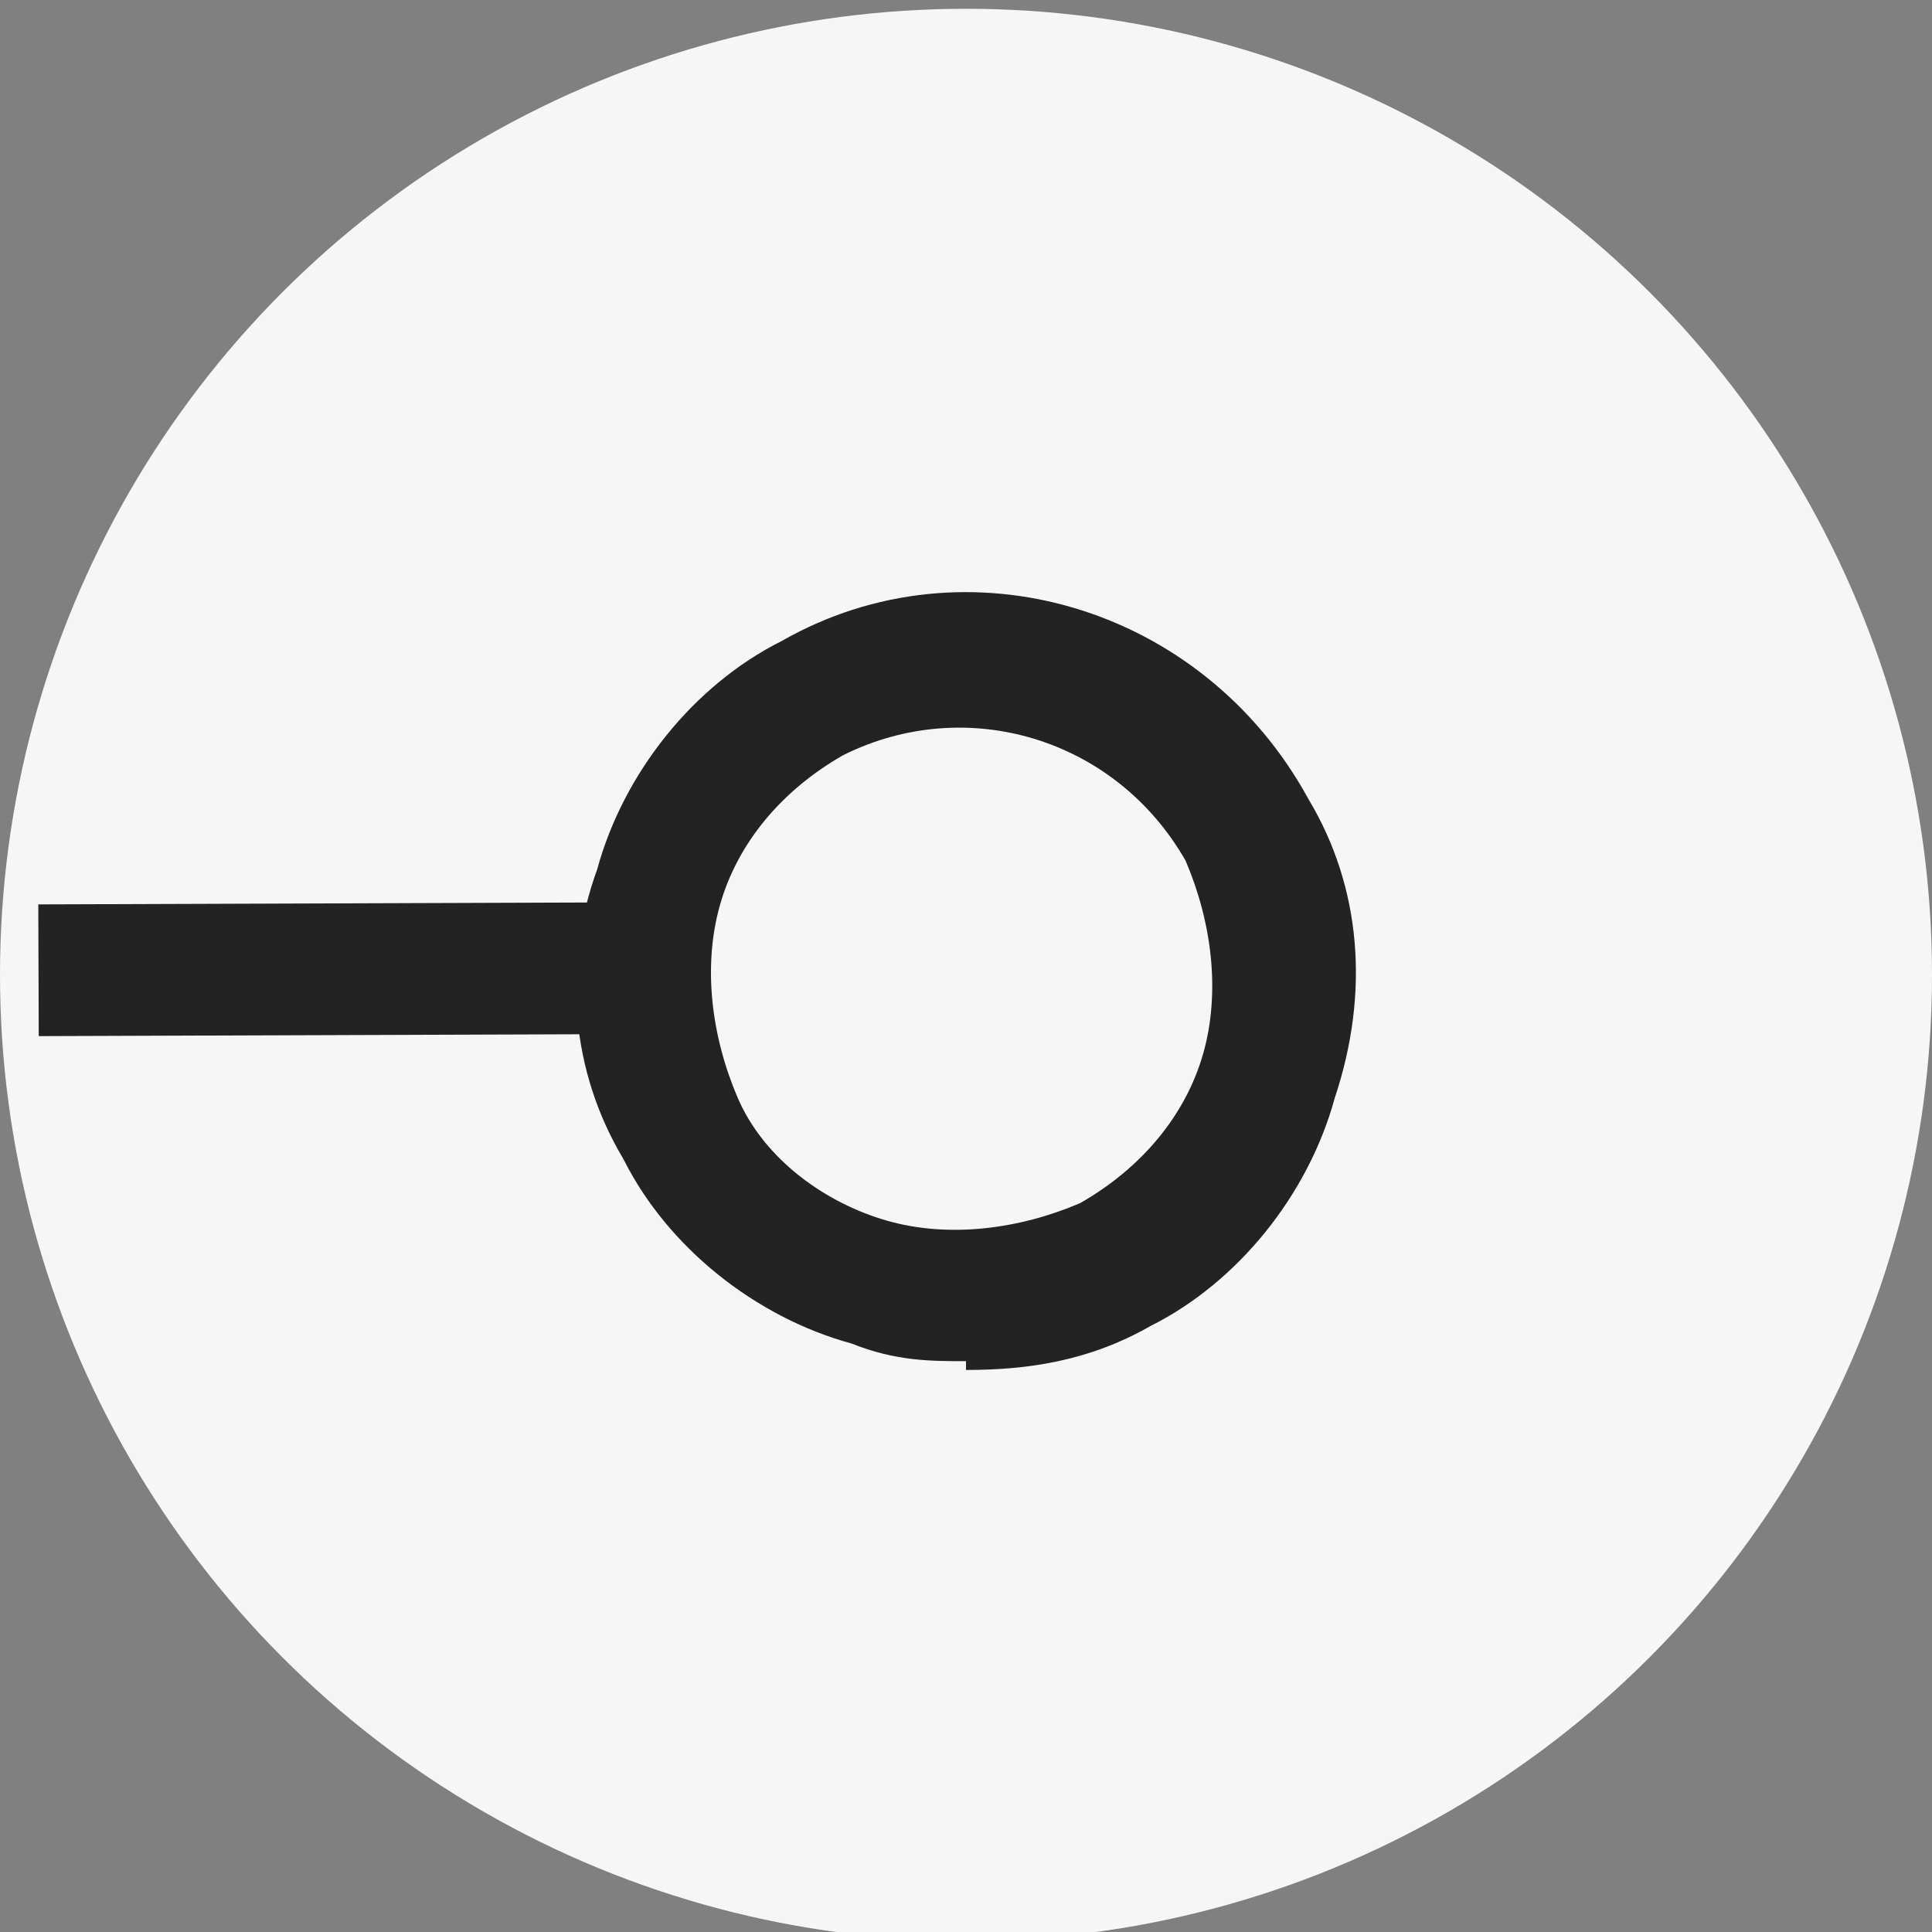
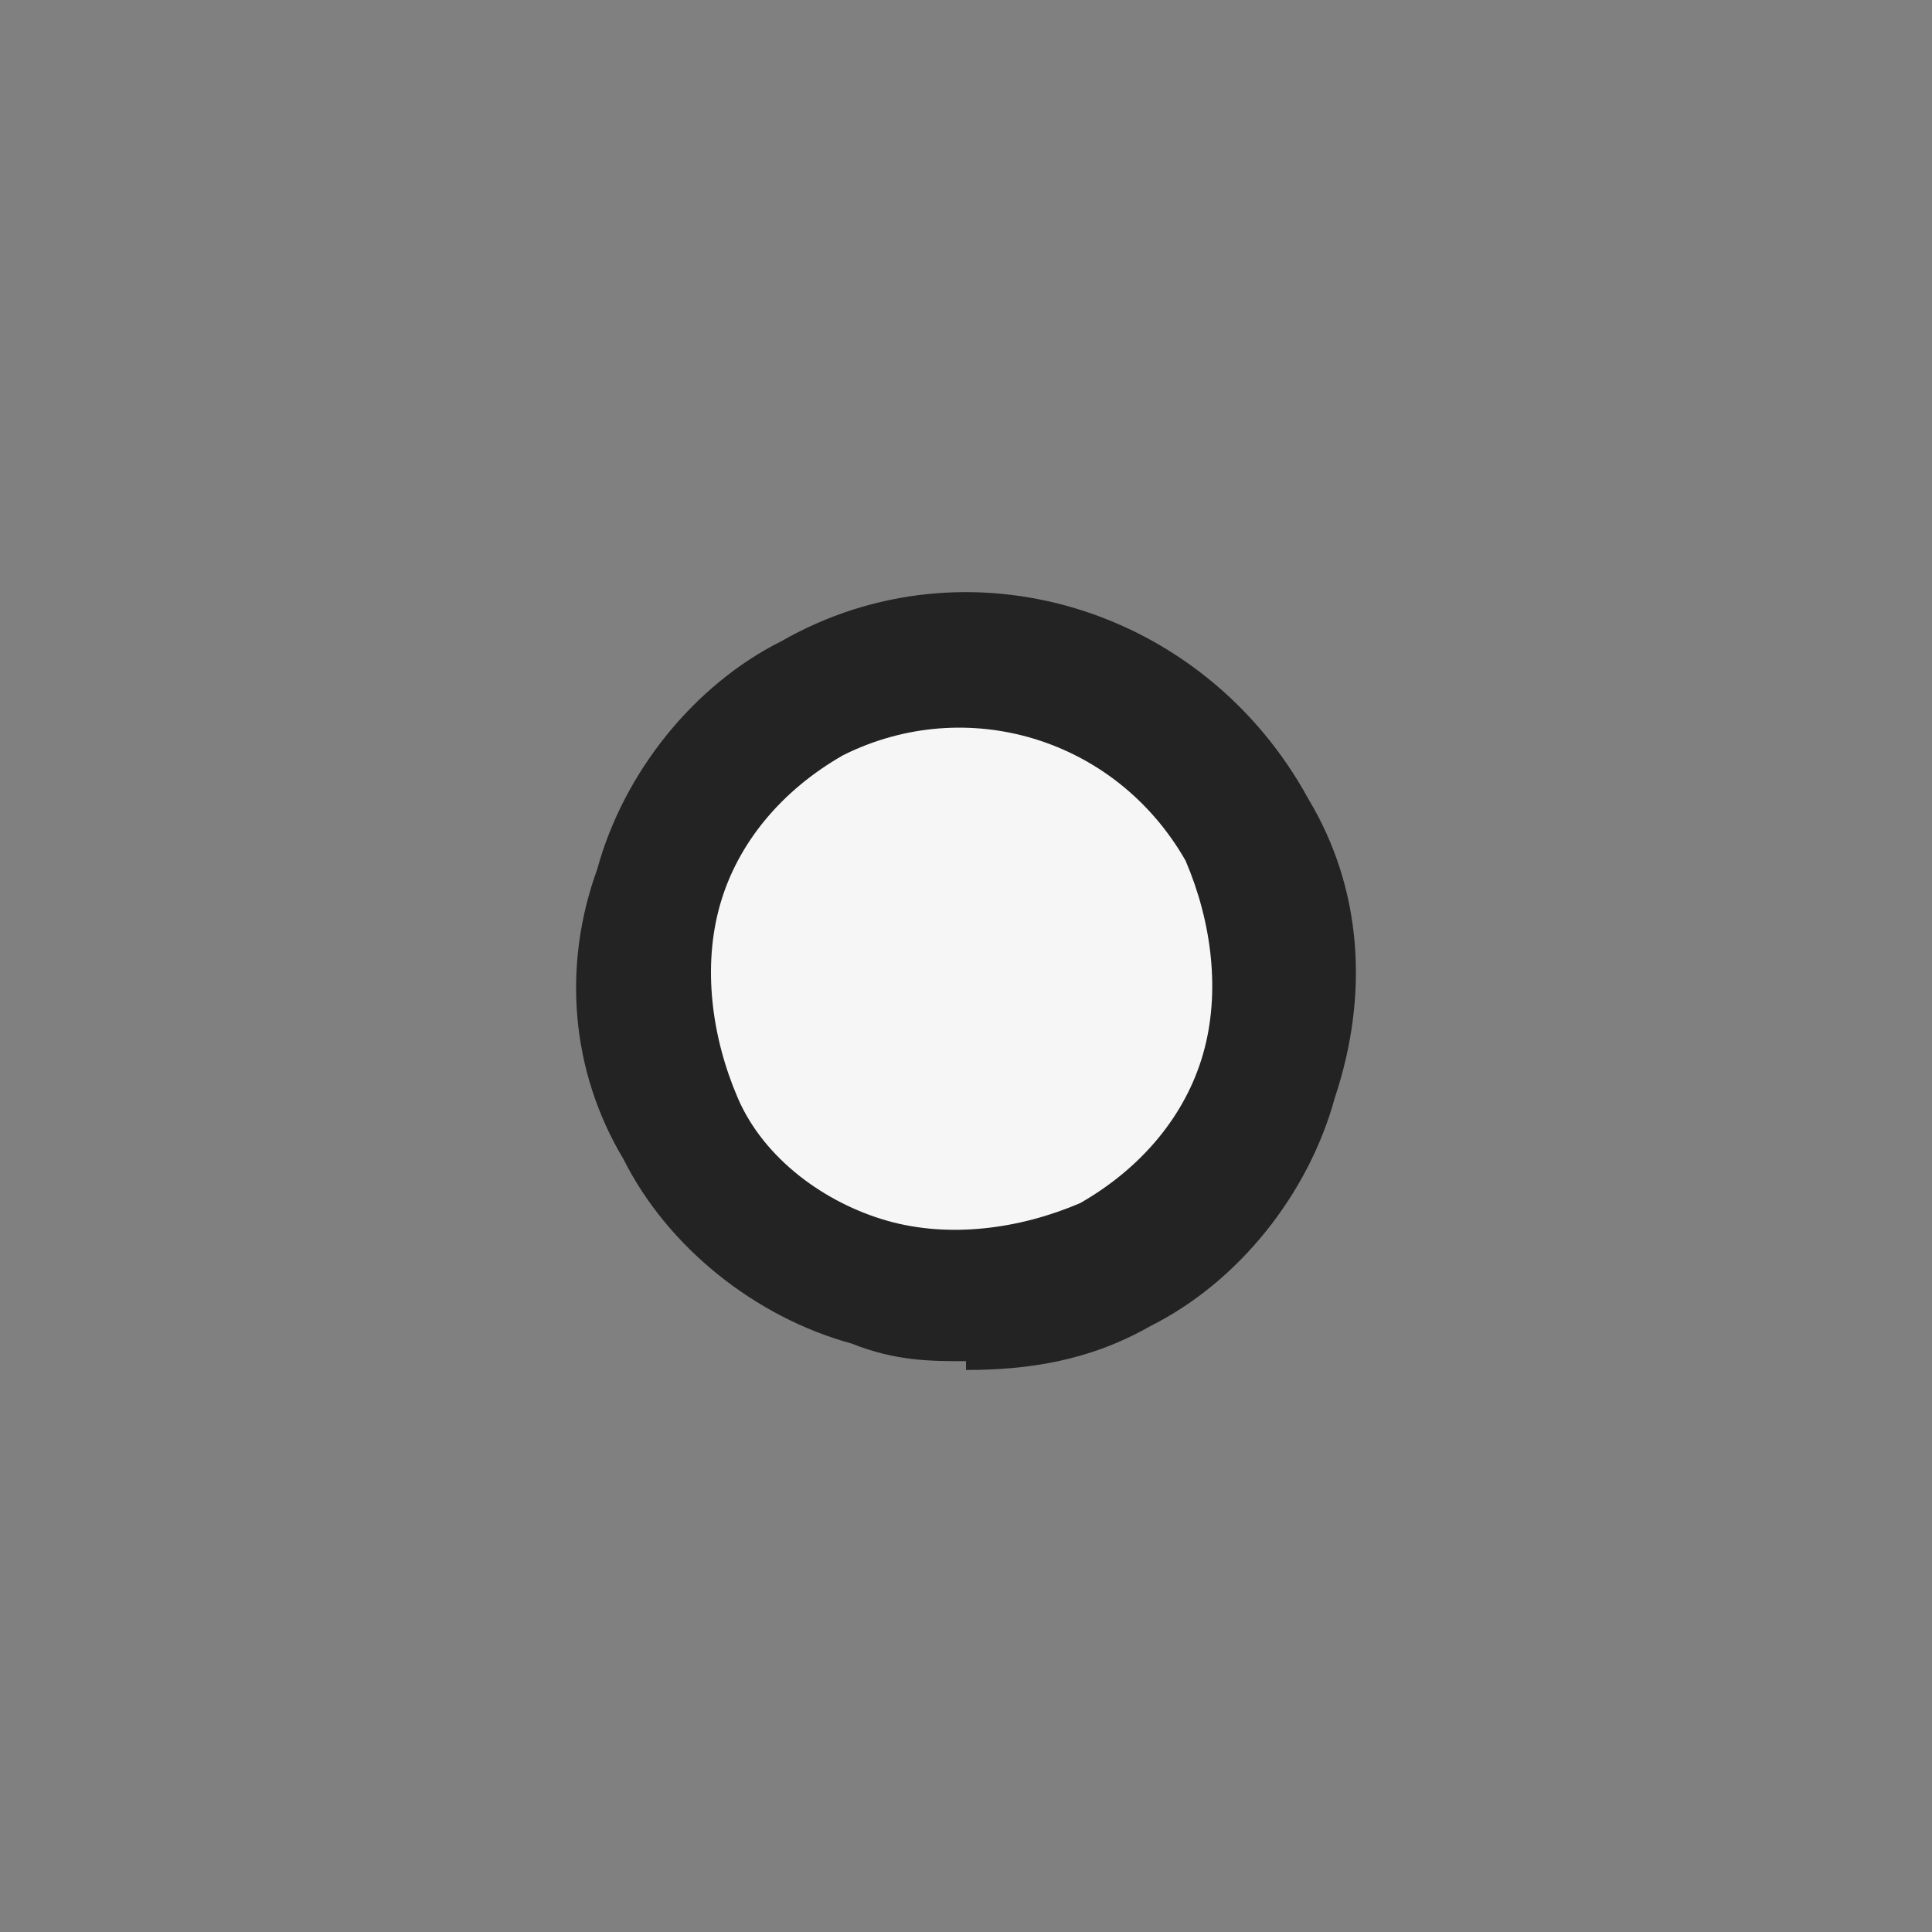
<svg xmlns="http://www.w3.org/2000/svg" id="_x39_5389fdd-55aa-48fb-802e-f4ee53d168d7" version="1.1" viewBox="0 0 22 22">
  <rect x="0" y="0" width="22" height="22" fill="#808080" stroke="none" />
  <defs>
    <style>
      .st0 {
        fill: #f6f6f6;
      }

      .st1 {
        fill: #232323;
      }
    </style>
  </defs>
-   <circle class="st0" cx="11" cy="11.1" r="11" />
-   <rect class="st1" x=".4" y="10.3" width="10.6" height="1.5" transform="translate(0 0) rotate(-.2)" />
  <g>
    <circle class="st0" cx="11" cy="11.1" r="3.6" transform="translate(-4 6.6) rotate(-28.4)" />
    <path class="st1" d="M11,15.5c-.4,0-.8,0-1.3-.2-1.1-.3-2.1-1.1-2.6-2.1-.6-1-.7-2.2-.3-3.3.3-1.1,1.1-2.1,2.1-2.6h0c2.1-1.2,4.8-.4,6,1.8.6,1,.7,2.2.3,3.4-.3,1.1-1.1,2.1-2.1,2.6-.7.4-1.4.5-2.1.5ZM9.6,8.6c-.7.4-1.2,1-1.4,1.7-.2.7-.1,1.5.2,2.2s1,1.2,1.7,1.4c.7.2,1.5.1,2.2-.2.7-.4,1.2-1,1.4-1.7.2-.7.1-1.5-.2-2.2-.8-1.4-2.5-1.9-3.9-1.2h0Z" />
  </g>
</svg>